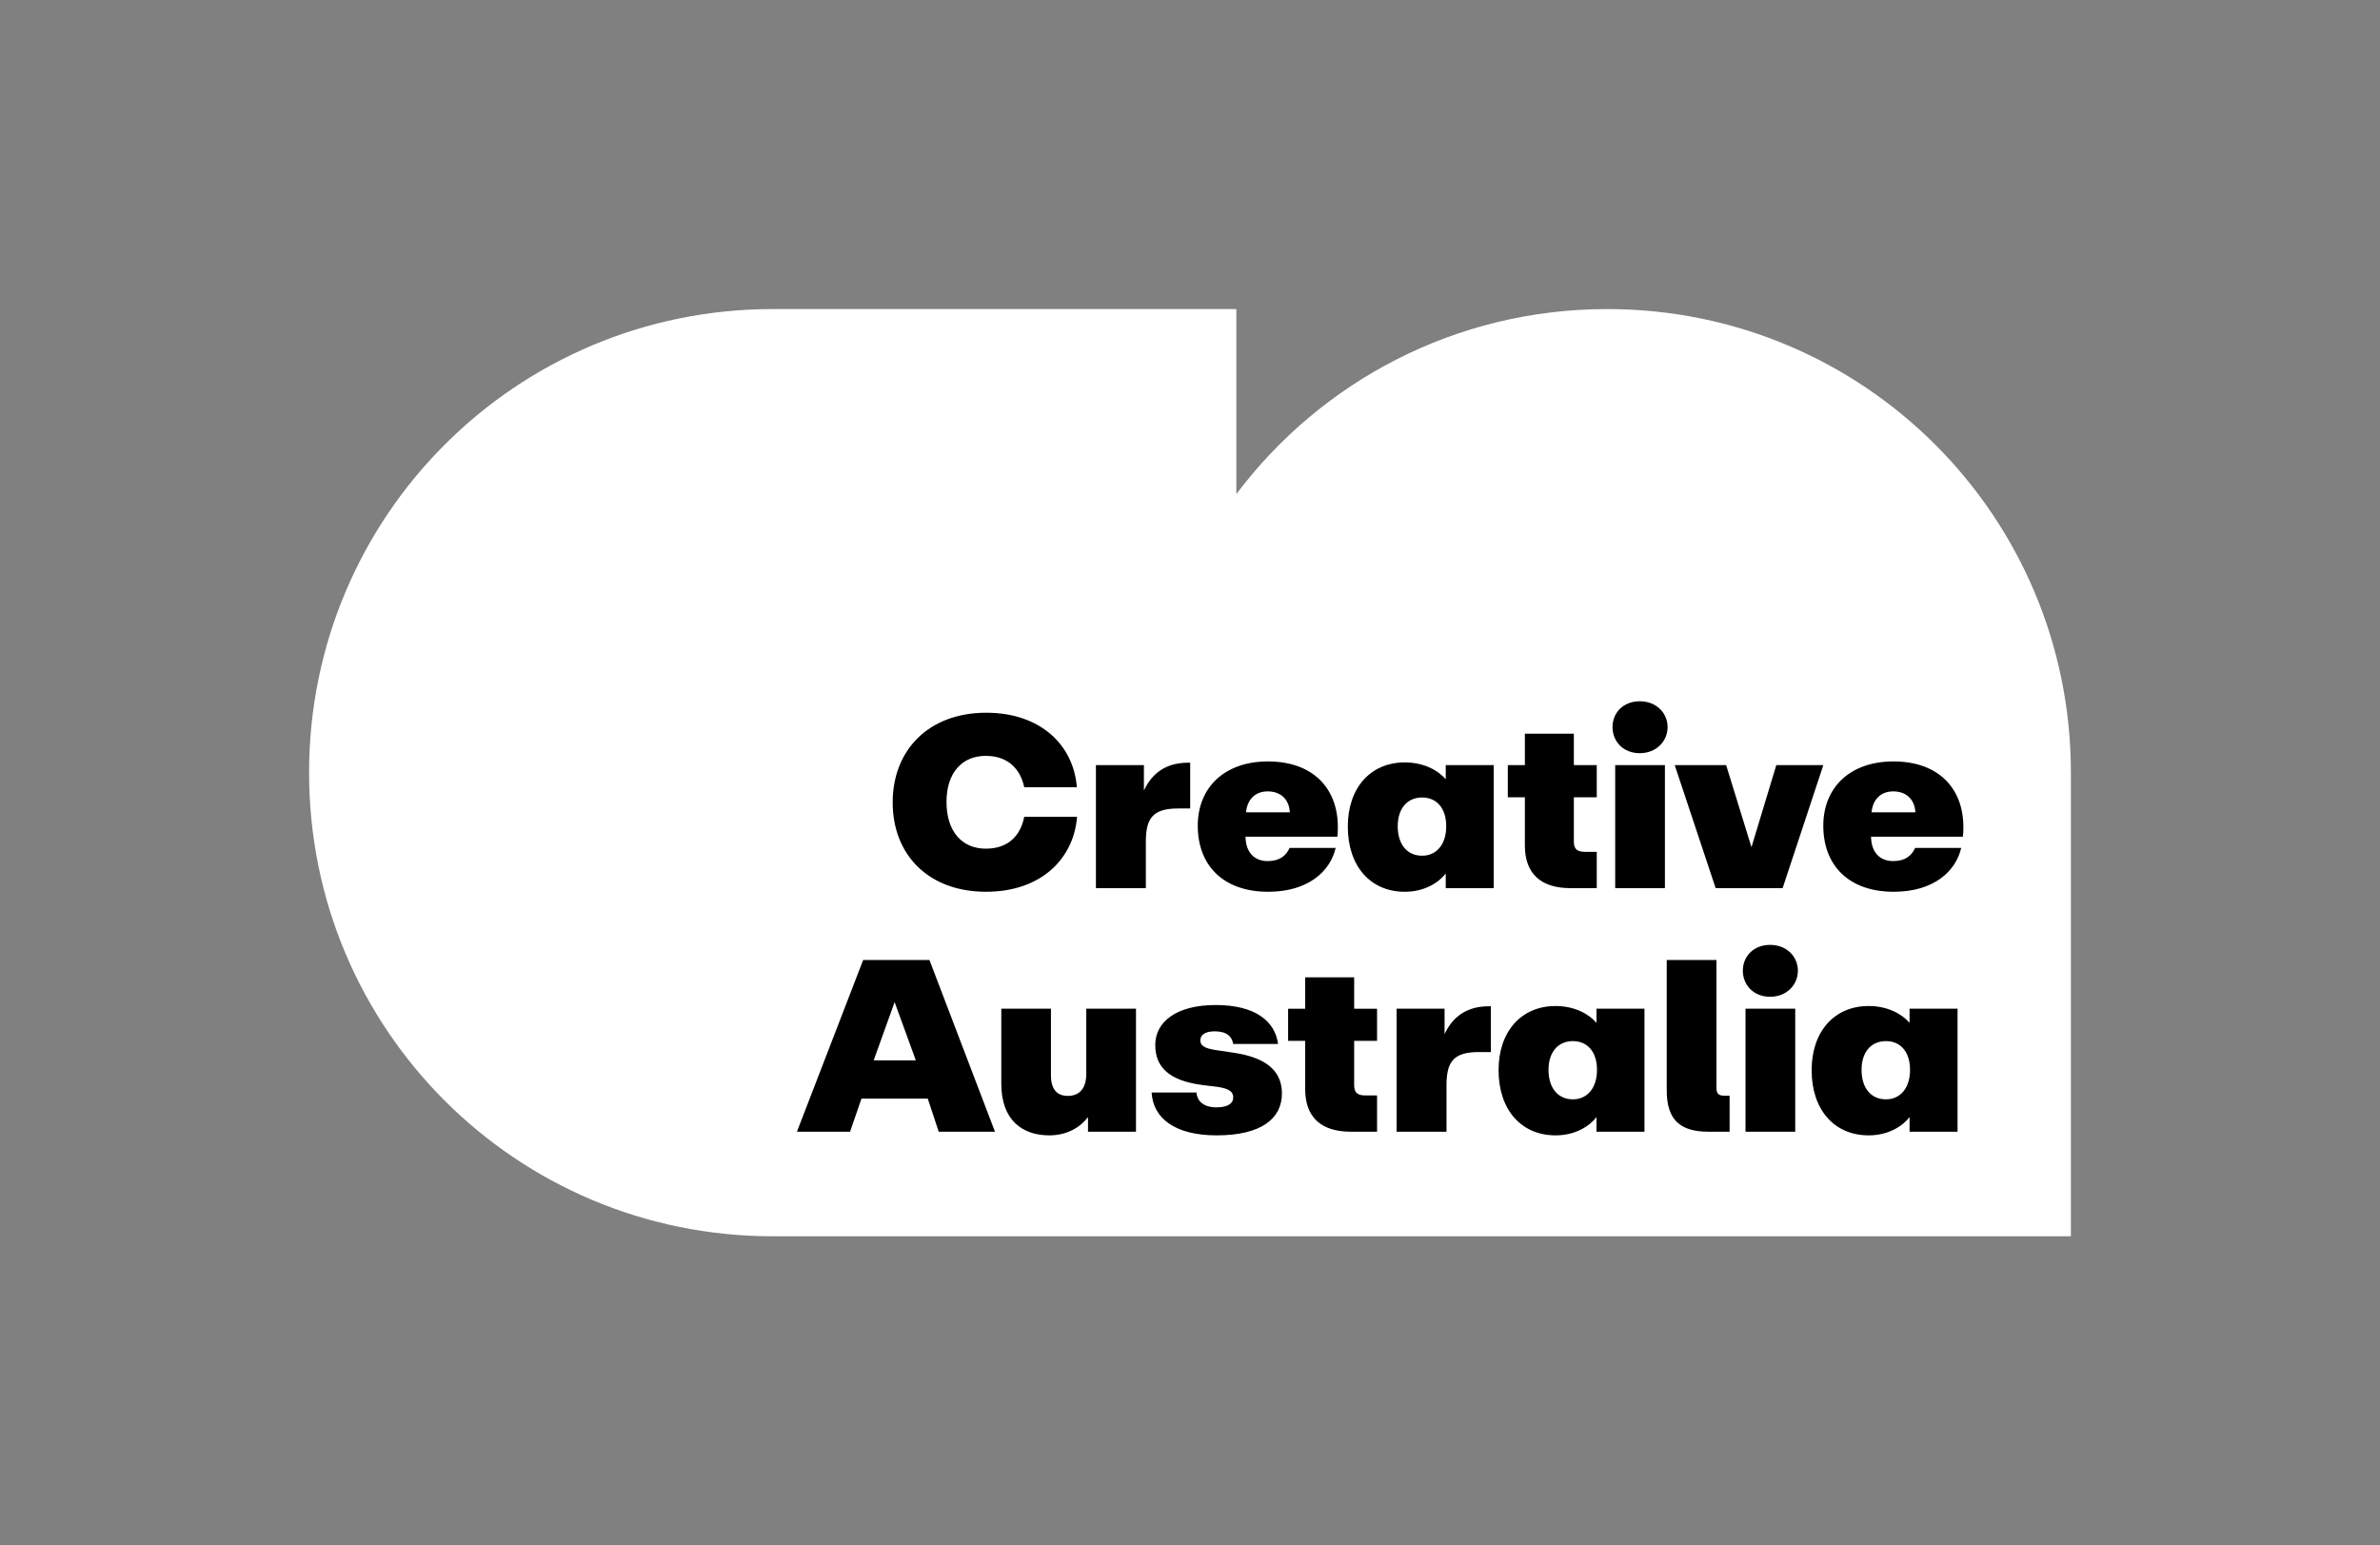
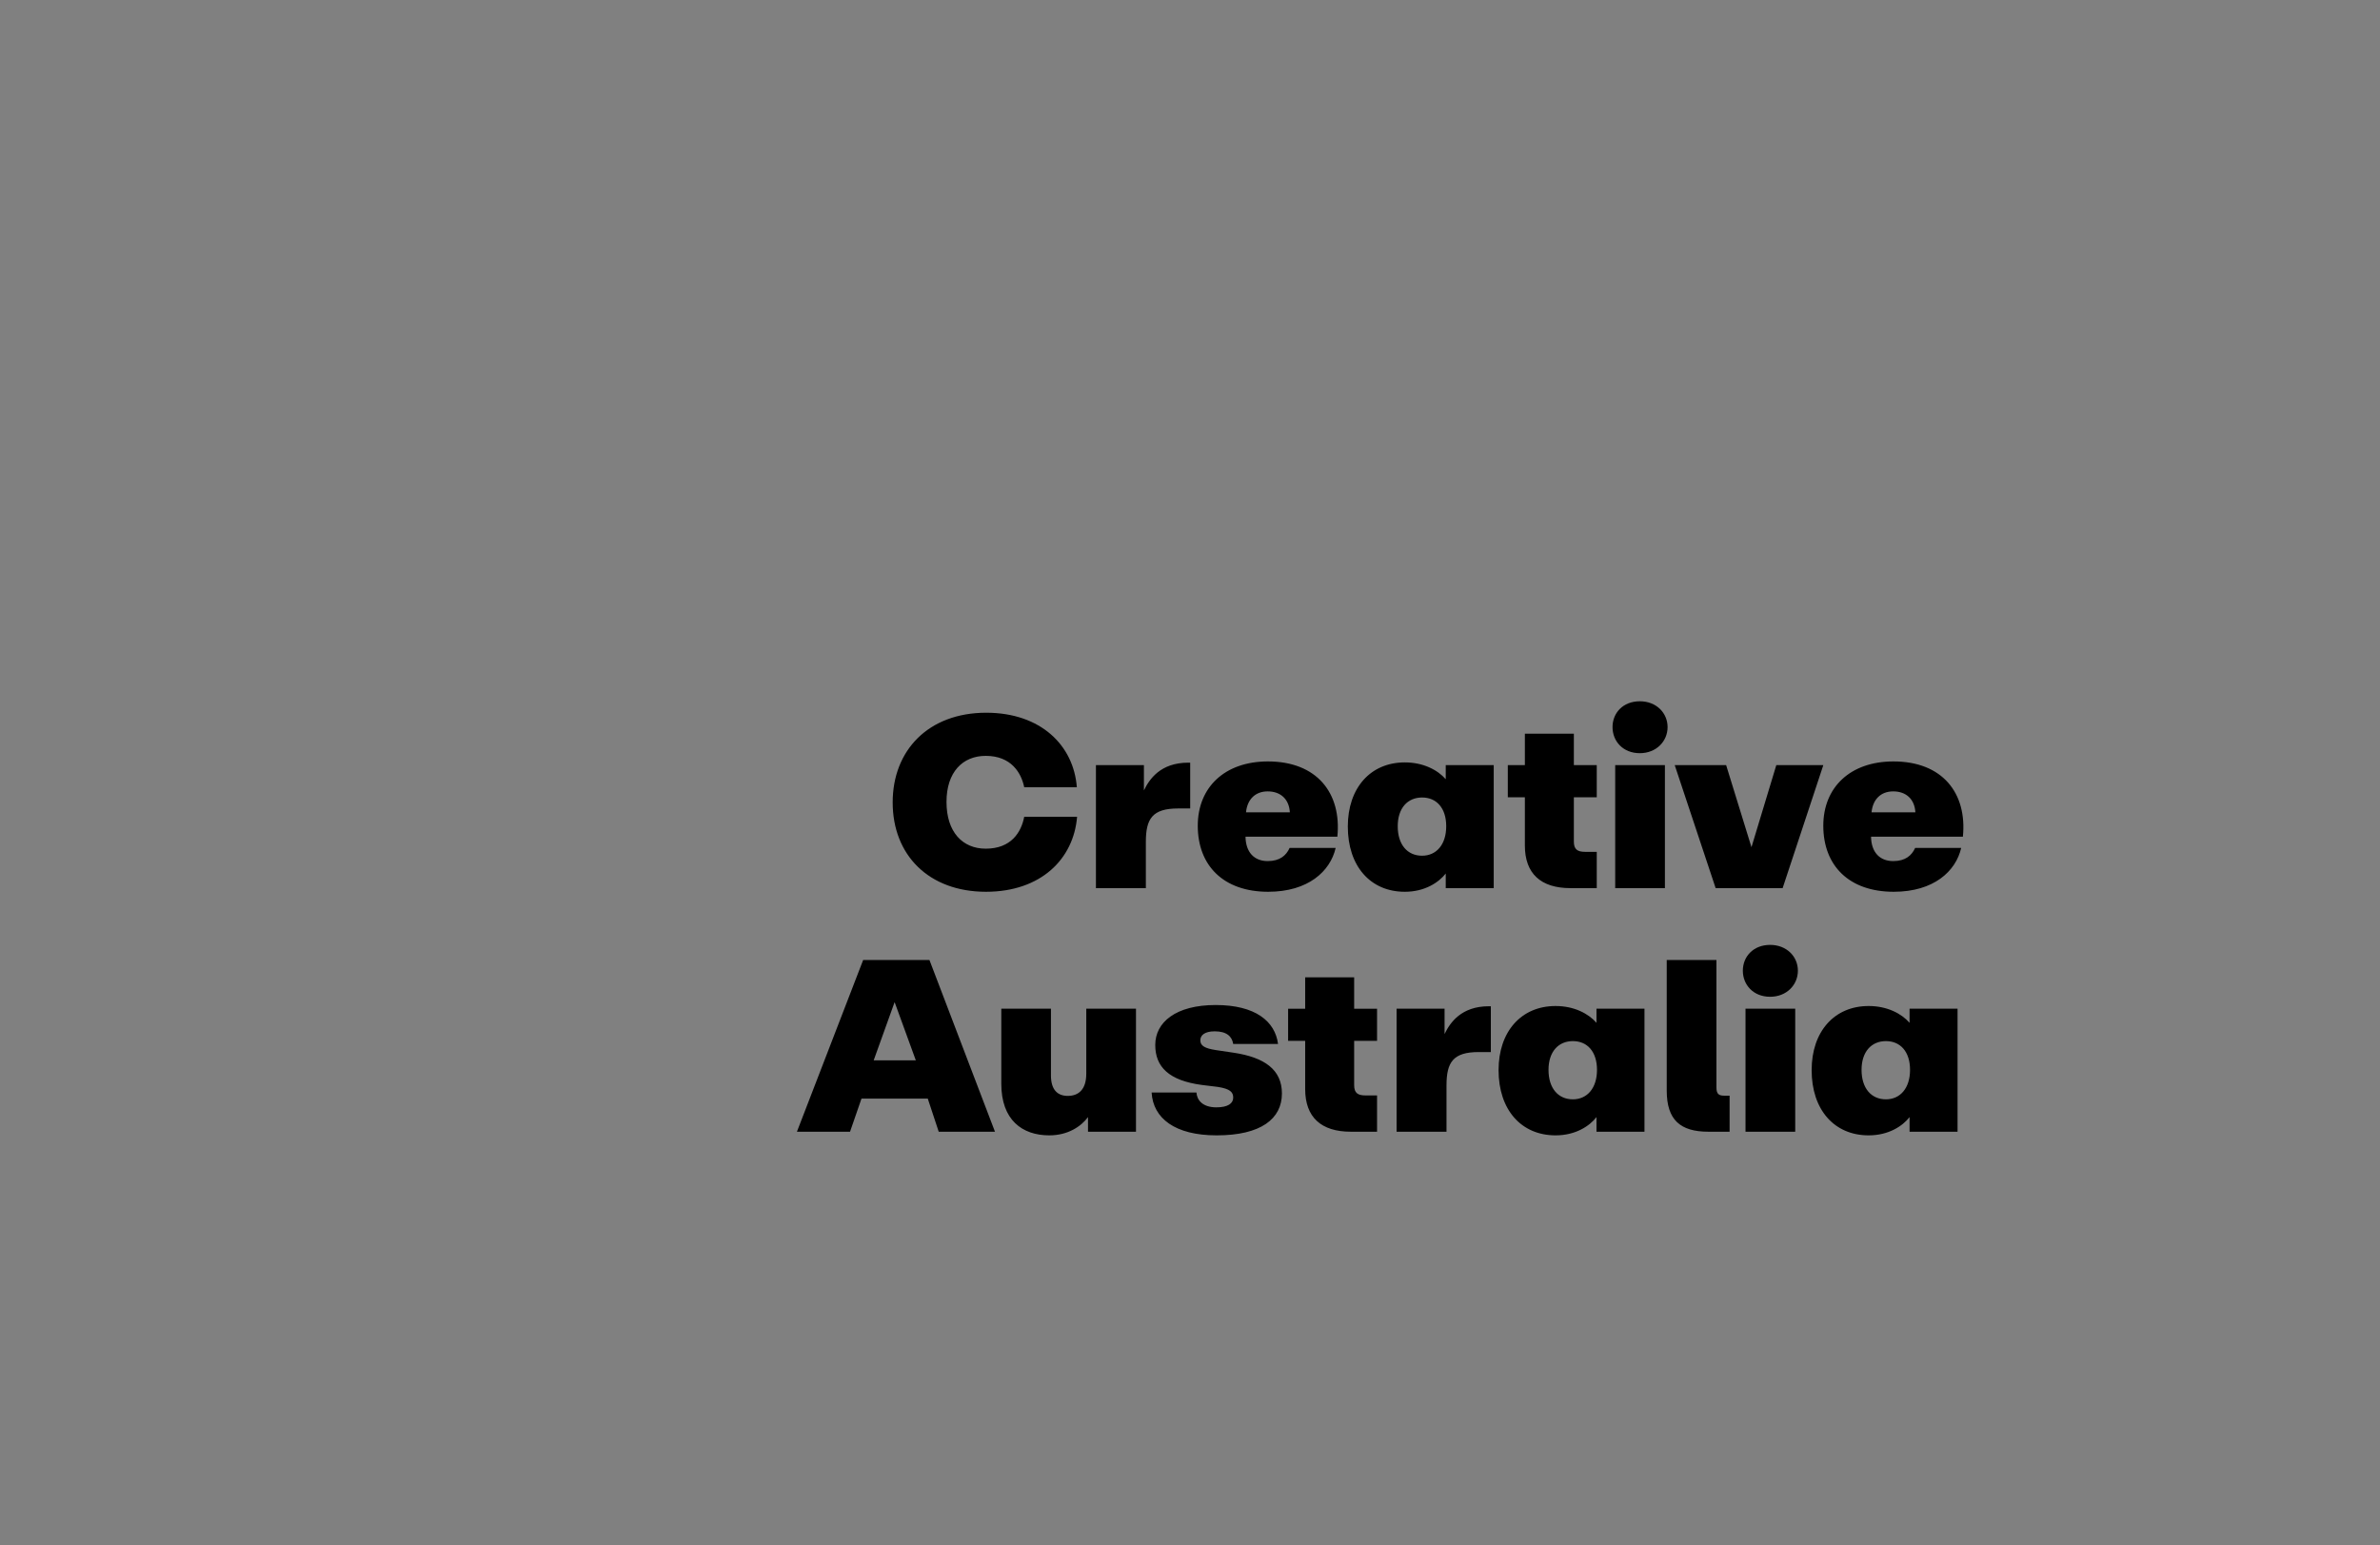
<svg xmlns="http://www.w3.org/2000/svg" version="1.1" x="0px" y="0px" viewBox="0 0 810.53 526.32" style="enable-background:new 0 0 810.53 526.32;" xml:space="preserve">
  <rect x="0" y="0" width="810.53" height="526.32" fill="#808080" stroke="none" />
  <g id="Layer_1">
-     <path style="fill:#FFFFFF;" d="M705.26,421.05V263.16c0-87.37-70.53-157.9-157.89-157.9c-51.72,0-97.54,24.73-126.32,63.02v-63.02   H263.16c-87.37,0-157.9,70.53-157.9,157.9c0,87.37,70.53,157.89,157.9,157.89H705.26z" />
    <path d="M633.97,364.37c0-6.22,3.4-9.79,8.3-9.79c4.89,0,8.21,3.57,8.21,9.79c0,6.3-3.4,10.04-8.21,10.04   C637.29,374.41,633.97,370.67,633.97,364.37 M636.38,386.68c6.89,0,11.62-3.23,13.94-6.22v4.98h16.34v-41.9h-16.34v4.81   c-2.74-3.15-7.63-5.72-13.94-5.72c-11.7,0-19.41,8.71-19.41,21.82C616.96,377.97,624.68,386.68,636.38,386.68 M593.54,330.6   c0,4.81,3.57,8.88,9.29,8.88c5.64,0,9.46-4.07,9.46-8.88c0-4.81-3.82-8.79-9.46-8.79C597.11,321.81,593.54,325.79,593.54,330.6    M594.45,385.44h16.93v-41.9h-16.93V385.44z M581.81,385.44h7.22v-12.28h-1.91c-1.82,0-2.57-0.66-2.57-2.74v-43.47h-16.93v44.47   C567.62,381.38,572.19,385.44,581.81,385.44 M527.36,364.37c0-6.22,3.4-9.79,8.3-9.79c4.89,0,8.21,3.57,8.21,9.79   c0,6.3-3.4,10.04-8.21,10.04C530.68,374.41,527.36,370.67,527.36,364.37 M529.76,386.68c6.89,0,11.62-3.23,13.94-6.22v4.98h16.34   v-41.9H543.7v4.81c-2.74-3.15-7.63-5.72-13.94-5.72c-11.7,0-19.41,8.71-19.41,21.82C510.35,377.97,518.07,386.68,529.76,386.68    M475.61,385.44h17.01v-15.76c0-7.88,2.24-11.37,10.95-11.37h4.15v-15.6h-0.66c-9.46,0-13.27,5.64-15.1,9.46v-8.63h-16.34V385.44z    M460.01,385.44h8.96v-12.36h-3.98c-2.57,0-3.82-0.83-3.82-3.48v-15.1h7.8v-10.95h-7.8v-10.7h-16.68v10.7h-5.81v10.95h5.81v16.43   C444.49,380.46,449.89,385.44,460.01,385.44 M414.34,386.68c15.1,0,22.23-5.64,22.23-14.27c0-8.13-5.97-12.28-16.34-13.86   l-6.14-0.91c-3.82-0.58-5.31-1.49-5.31-3.32c0-1.74,1.49-3.07,4.9-3.07c4.07,0,5.89,1.74,6.3,4.31h15.27   c-1-7.72-7.72-13.27-21.24-13.27c-13.61,0-20.58,5.89-20.58,13.61c0,7.47,4.65,12.11,15.85,13.61l5.39,0.66   c4.31,0.66,5.31,1.82,5.31,3.65c0,1.99-1.82,3.32-5.72,3.32c-4.73,0-6.64-2.49-6.8-5.06h-15.27   C392.69,380.88,400.16,386.68,414.34,386.68 M357.34,386.68c6.39,0,10.87-3.07,13.19-6.22v4.98h16.34v-41.9h-16.93v22.15   c0,5.31-2.57,7.55-6.3,7.55c-3.48,0-5.73-2.07-5.73-6.97v-22.73H341v25.55C341,381.46,348.13,386.68,357.34,386.68 M297.54,361.13   l7.13-19.83l7.22,19.83H297.54z M271.4,385.44h18.09l3.9-11.28h22.57l3.73,11.28h19.16l-22.32-58.49h-22.57L271.4,385.44z    M637.37,276.67c0.41-4.32,3.07-7.14,7.38-7.14c4.4,0,7.3,2.65,7.55,7.14H637.37z M644.92,303.72c13.61,0,21.16-6.97,22.98-14.93   h-15.68c-1.16,2.57-3.32,4.48-7.47,4.48c-4.65,0-7.47-3.07-7.55-8.3h31.28c1.49-14.85-6.97-25.64-23.65-25.64   c-14.68,0-23.89,8.79-23.89,21.9C620.94,294.76,629.65,303.72,644.92,303.72 M584.28,302.48h22.81l13.86-41.9h-16.01l-8.46,27.96   l-8.63-27.96h-17.51L584.28,302.48z M549.16,247.64c0,4.81,3.57,8.88,9.29,8.88c5.64,0,9.46-4.07,9.46-8.88s-3.81-8.8-9.46-8.8   C552.73,238.84,549.16,242.82,549.16,247.64 M550.08,302.48H567v-41.9h-16.93V302.48z M534.83,302.48h8.96v-12.36h-3.98   c-2.57,0-3.82-0.83-3.82-3.48v-15.1h7.8v-10.95h-7.8v-10.7h-16.68v10.7h-5.81v10.95h5.81v16.43   C519.31,297.5,524.71,302.48,534.83,302.48 M476.01,281.4c0-6.22,3.4-9.79,8.3-9.79c4.89,0,8.21,3.57,8.21,9.79   c0,6.31-3.4,10.04-8.21,10.04C479.33,291.44,476.01,287.71,476.01,281.4 M478.42,303.72c6.89,0,11.61-3.24,13.94-6.22v4.98h16.34   v-41.9h-16.34v4.81c-2.74-3.15-7.63-5.73-13.94-5.73c-11.7,0-19.41,8.71-19.41,21.82C459,295.01,466.72,303.72,478.42,303.72    M424.34,276.67c0.41-4.32,3.07-7.14,7.38-7.14c4.4,0,7.3,2.65,7.55,7.14H424.34z M431.89,303.72c13.61,0,21.16-6.97,22.98-14.93   h-15.68c-1.16,2.57-3.32,4.48-7.47,4.48c-4.65,0-7.47-3.07-7.55-8.3h31.28c1.49-14.85-6.97-25.64-23.65-25.64   c-14.68,0-23.89,8.79-23.89,21.9C407.91,294.76,416.63,303.72,431.89,303.72 M373.22,302.48h17.01v-15.76   c0-7.88,2.24-11.37,10.95-11.37h4.15v-15.6h-0.66c-9.46,0-13.27,5.64-15.1,9.46v-8.63h-16.34V302.48z M335.78,303.72   c18.75,0,29.87-11.2,31.03-25.55h-18c-1,5.23-4.4,10.87-13.11,10.87c-7.88,0-13.36-5.64-13.36-15.93   c0-10.12,5.48-15.68,13.36-15.68c8.71,0,12.11,5.81,13.11,10.7h17.92c-1.08-14.27-12.28-25.39-30.86-25.39   c-19.66,0-31.86,12.78-31.86,30.53C304,291.19,316.28,303.72,335.78,303.72" />
  </g>
  <g id="Layer_2">
</g>
</svg>